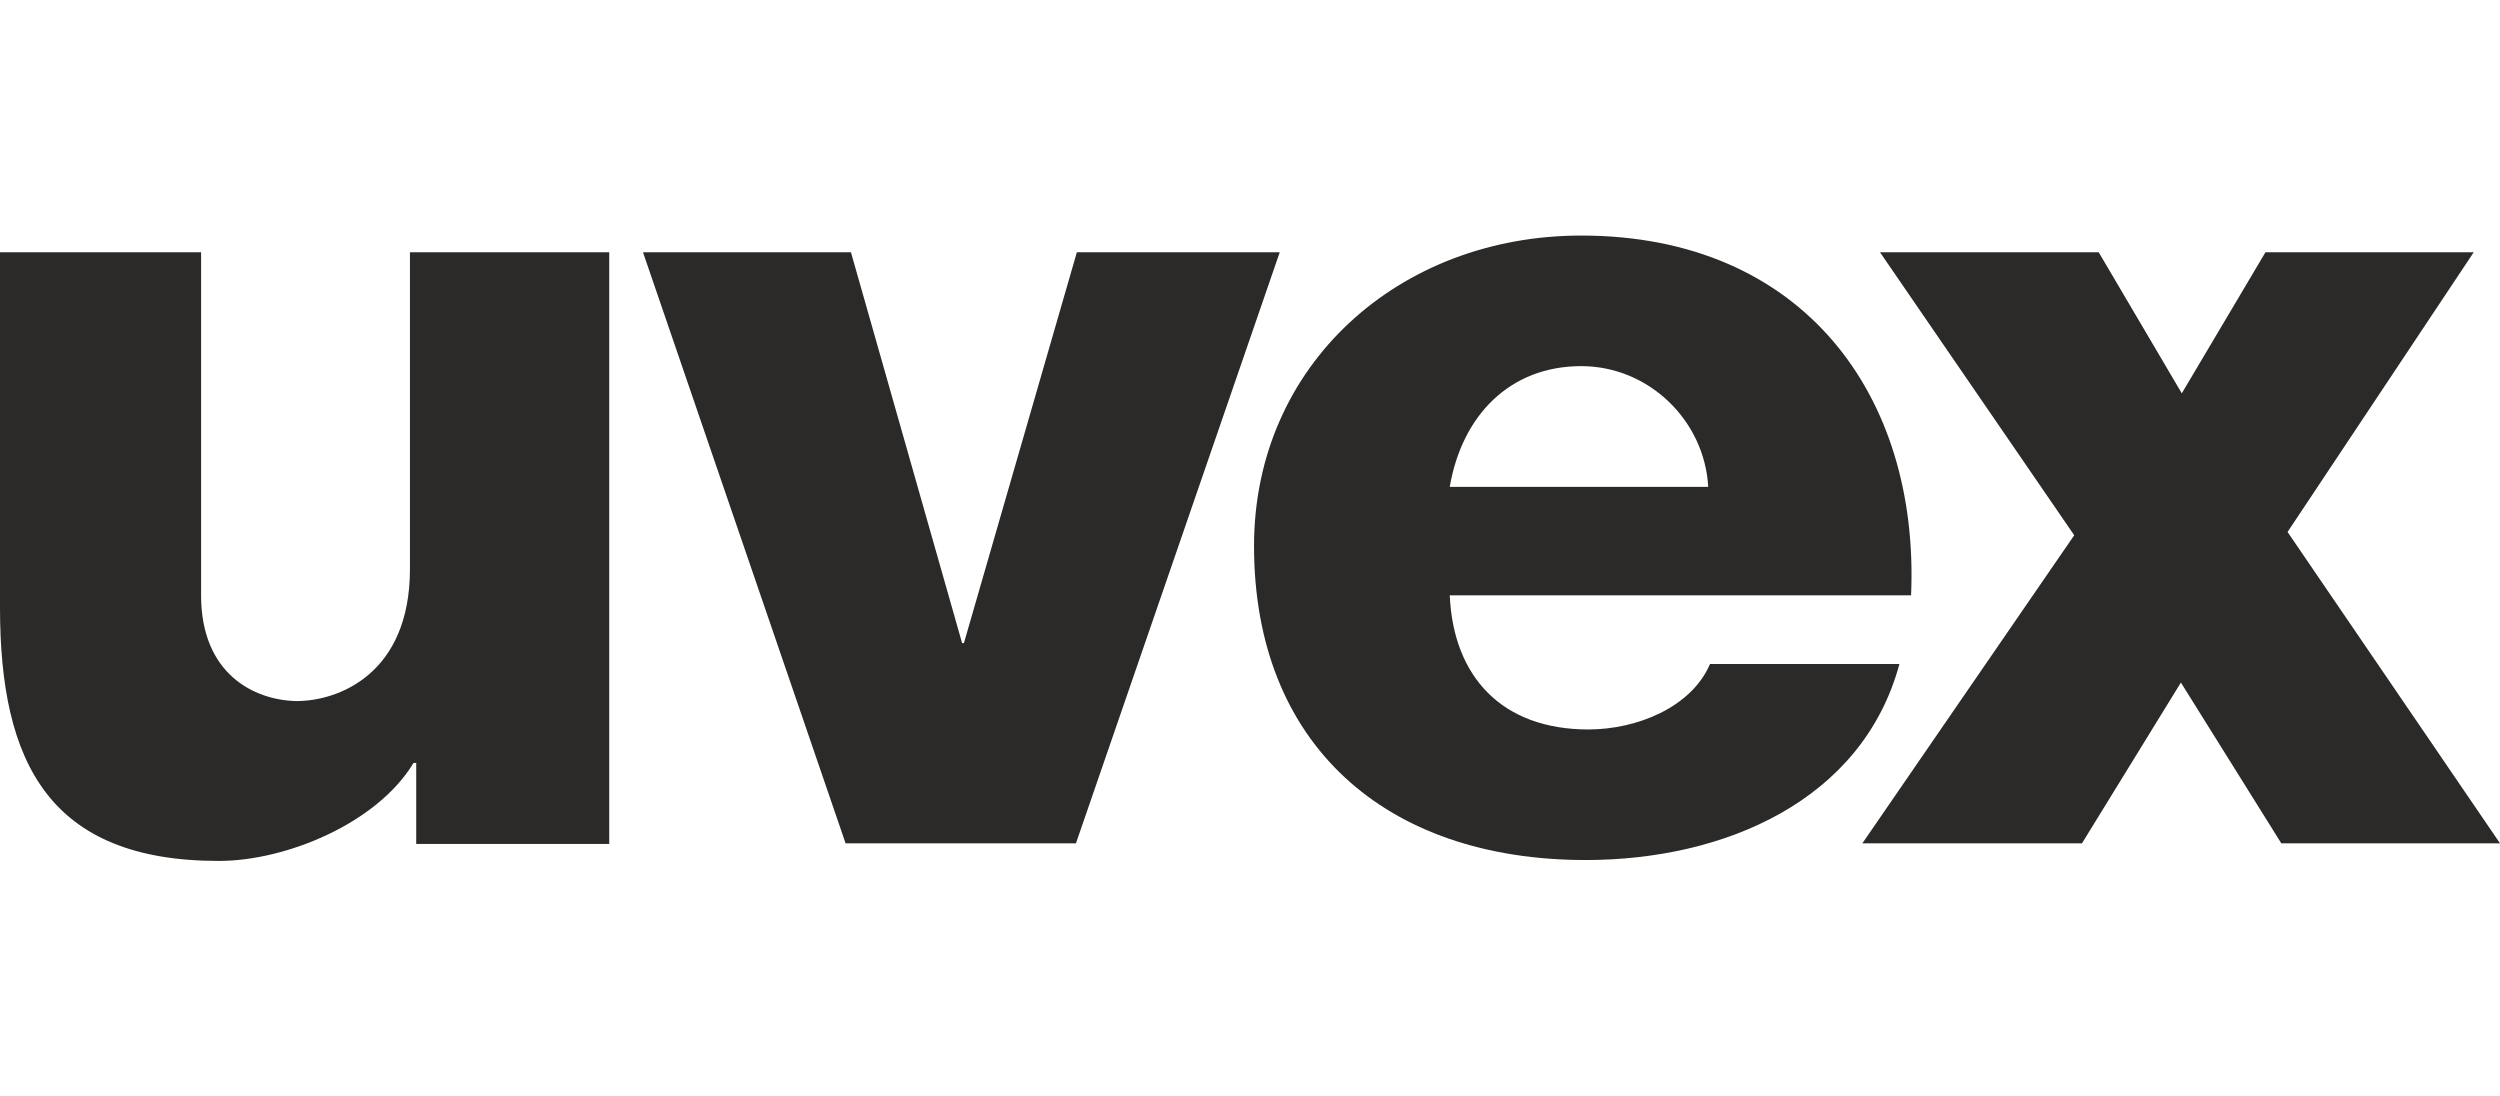
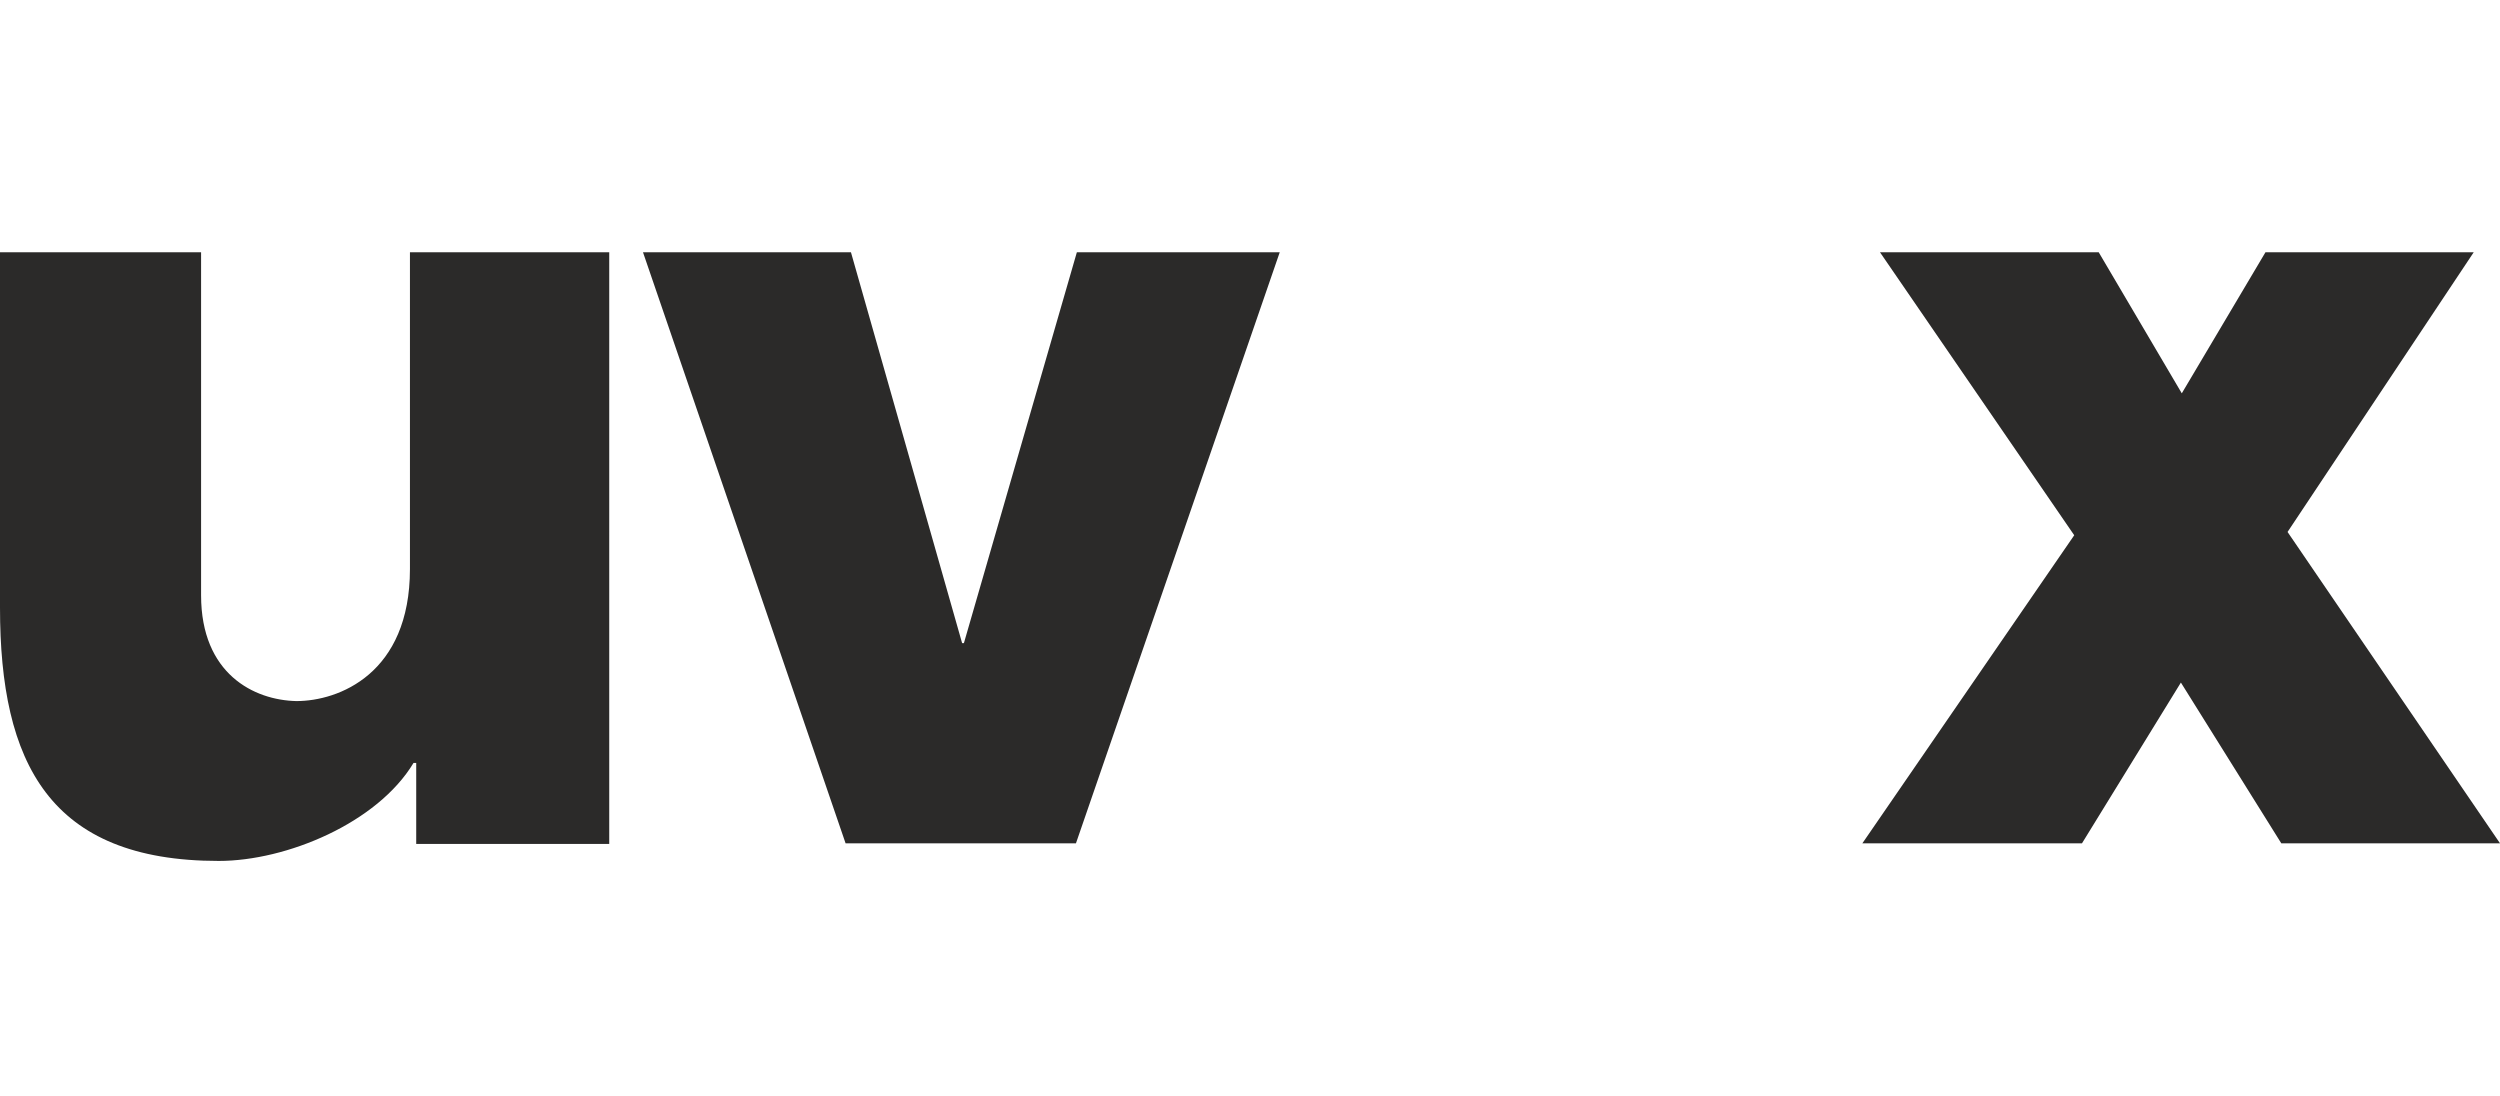
<svg xmlns="http://www.w3.org/2000/svg" xml:space="preserve" fill-rule="evenodd" clip-rule="evenodd" image-rendering="optimizeQuality" shape-rendering="geometricPrecision" text-rendering="geometricPrecision" viewBox="0 0 83.67 20.93" width="114" height="50">
  <defs>
    <style>
    .fil0 {fill:#2B2A29}
   </style>
  </defs>
  <g id="Vrstva_x0020_1">
    <g id="_2383800440560">
-       <path d="M20.39.56h-6.67v10.6c0 3.51-2.39 4.42-3.8 4.42-1.42-.03-3.19-.91-3.19-3.54V.56H0v11.89c0 5.2 1.65 8.48 7.32 8.48 2.27 0 5.31-1.27 6.52-3.28h.09v2.71h6.46V.56zm63.28 19.78L76.56 9.92 82.79.56h-6.97l-2.8 4.72L70.24.56h-7.32l6.5 9.47-7.09 10.31h7.35l3.31-5.38 3.36 5.38h7.32zm0 0zM42.83.56h-6.79l-3.78 13.08h-.06L28.48.56h-6.96l6.78 19.78h7.71L42.83.56zm0 0z" class="fil0" />
-       <path d="M48.52 12.04c.12 2.72 1.74 4.49 4.64 4.49 1.62 0 3.45-.74 4.07-2.19h6.34c-1.24 4.58-5.87 6.56-10.5 6.56-6.73 0-11.1-3.9-11.1-10.51C41.97 4.34 46.81 0 52.92 0c7.41 0 11.33 5.34 11.04 12.04H48.52zm8.65-3.63c-.12-2.21-1.98-4.04-4.25-4.04-2.39 0-3.99 1.65-4.4 4.04h8.65z" class="fil0" />
+       <path d="M20.39.56h-6.67v10.6c0 3.51-2.39 4.42-3.8 4.42-1.42-.03-3.19-.91-3.19-3.54V.56H0v11.89c0 5.2 1.65 8.48 7.32 8.48 2.27 0 5.31-1.27 6.52-3.28h.09v2.71h6.46V.56zm63.28 19.78L76.56 9.92 82.79.56h-6.97l-2.8 4.72L70.24.56h-7.32l6.5 9.47-7.09 10.31h7.35l3.31-5.38 3.36 5.38h7.32m0 0zM42.83.56h-6.79l-3.78 13.08h-.06L28.48.56h-6.96l6.78 19.78h7.71L42.83.56zm0 0z" class="fil0" />
    </g>
  </g>
</svg>